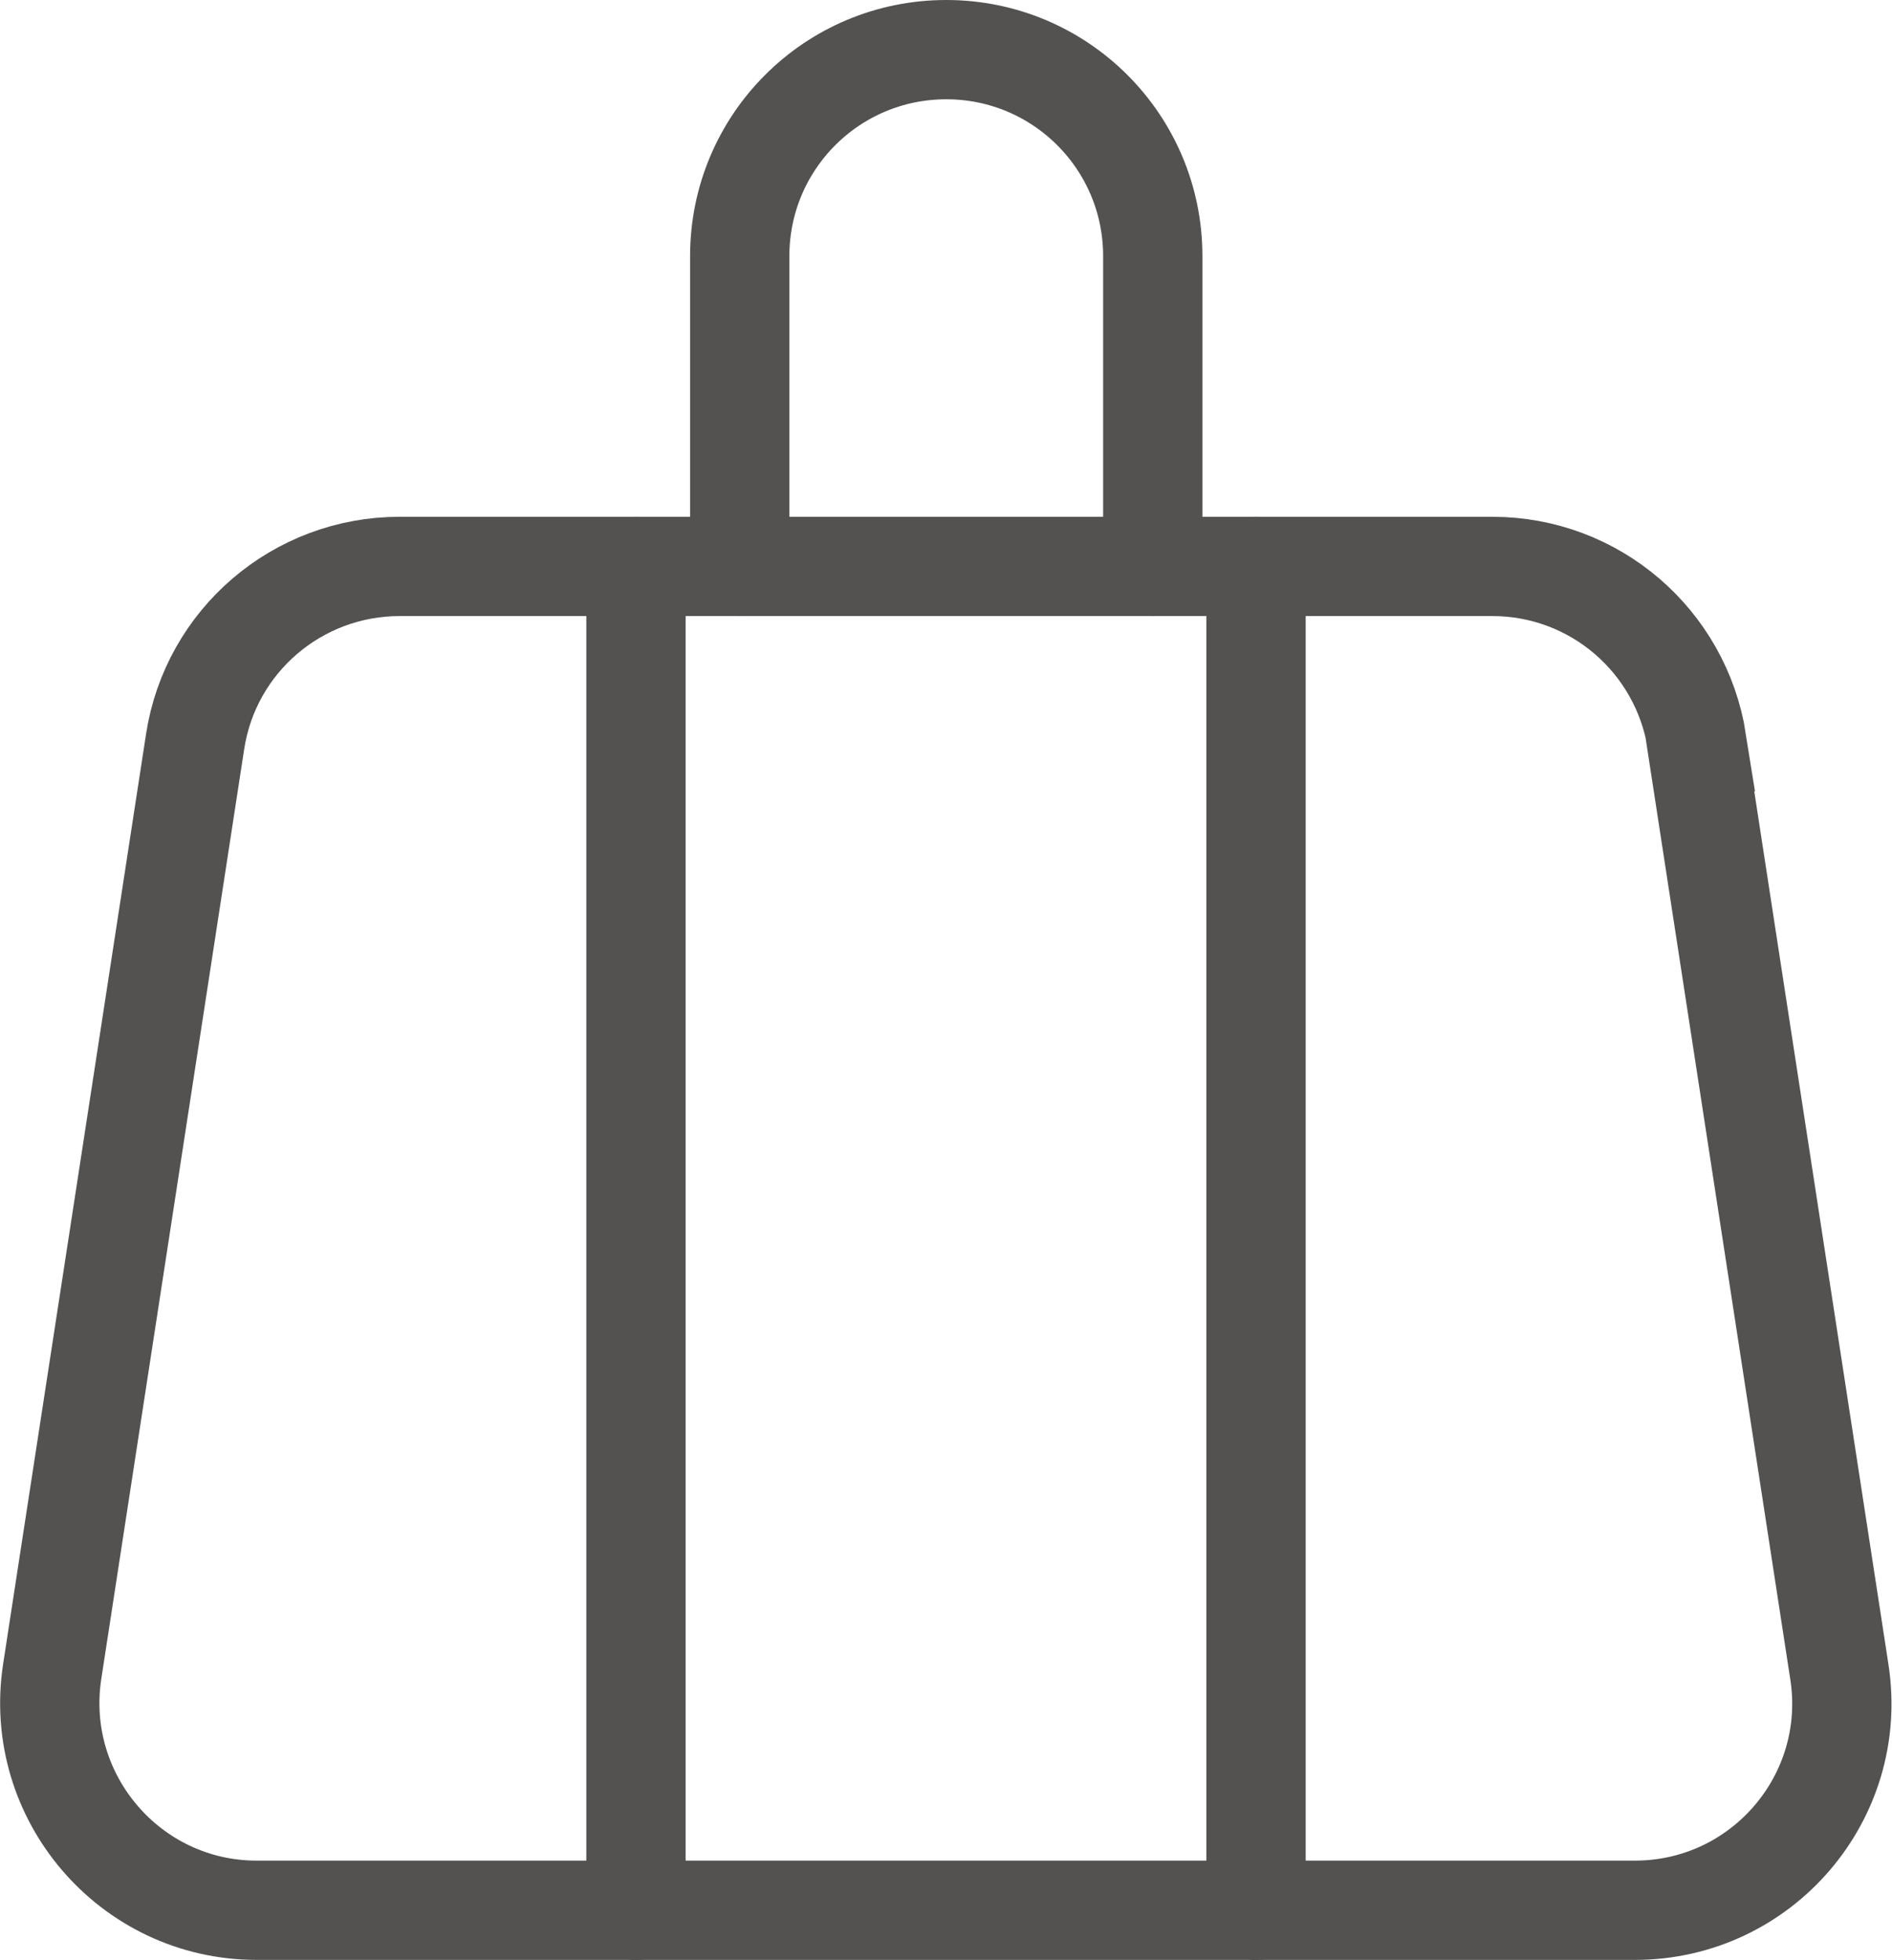
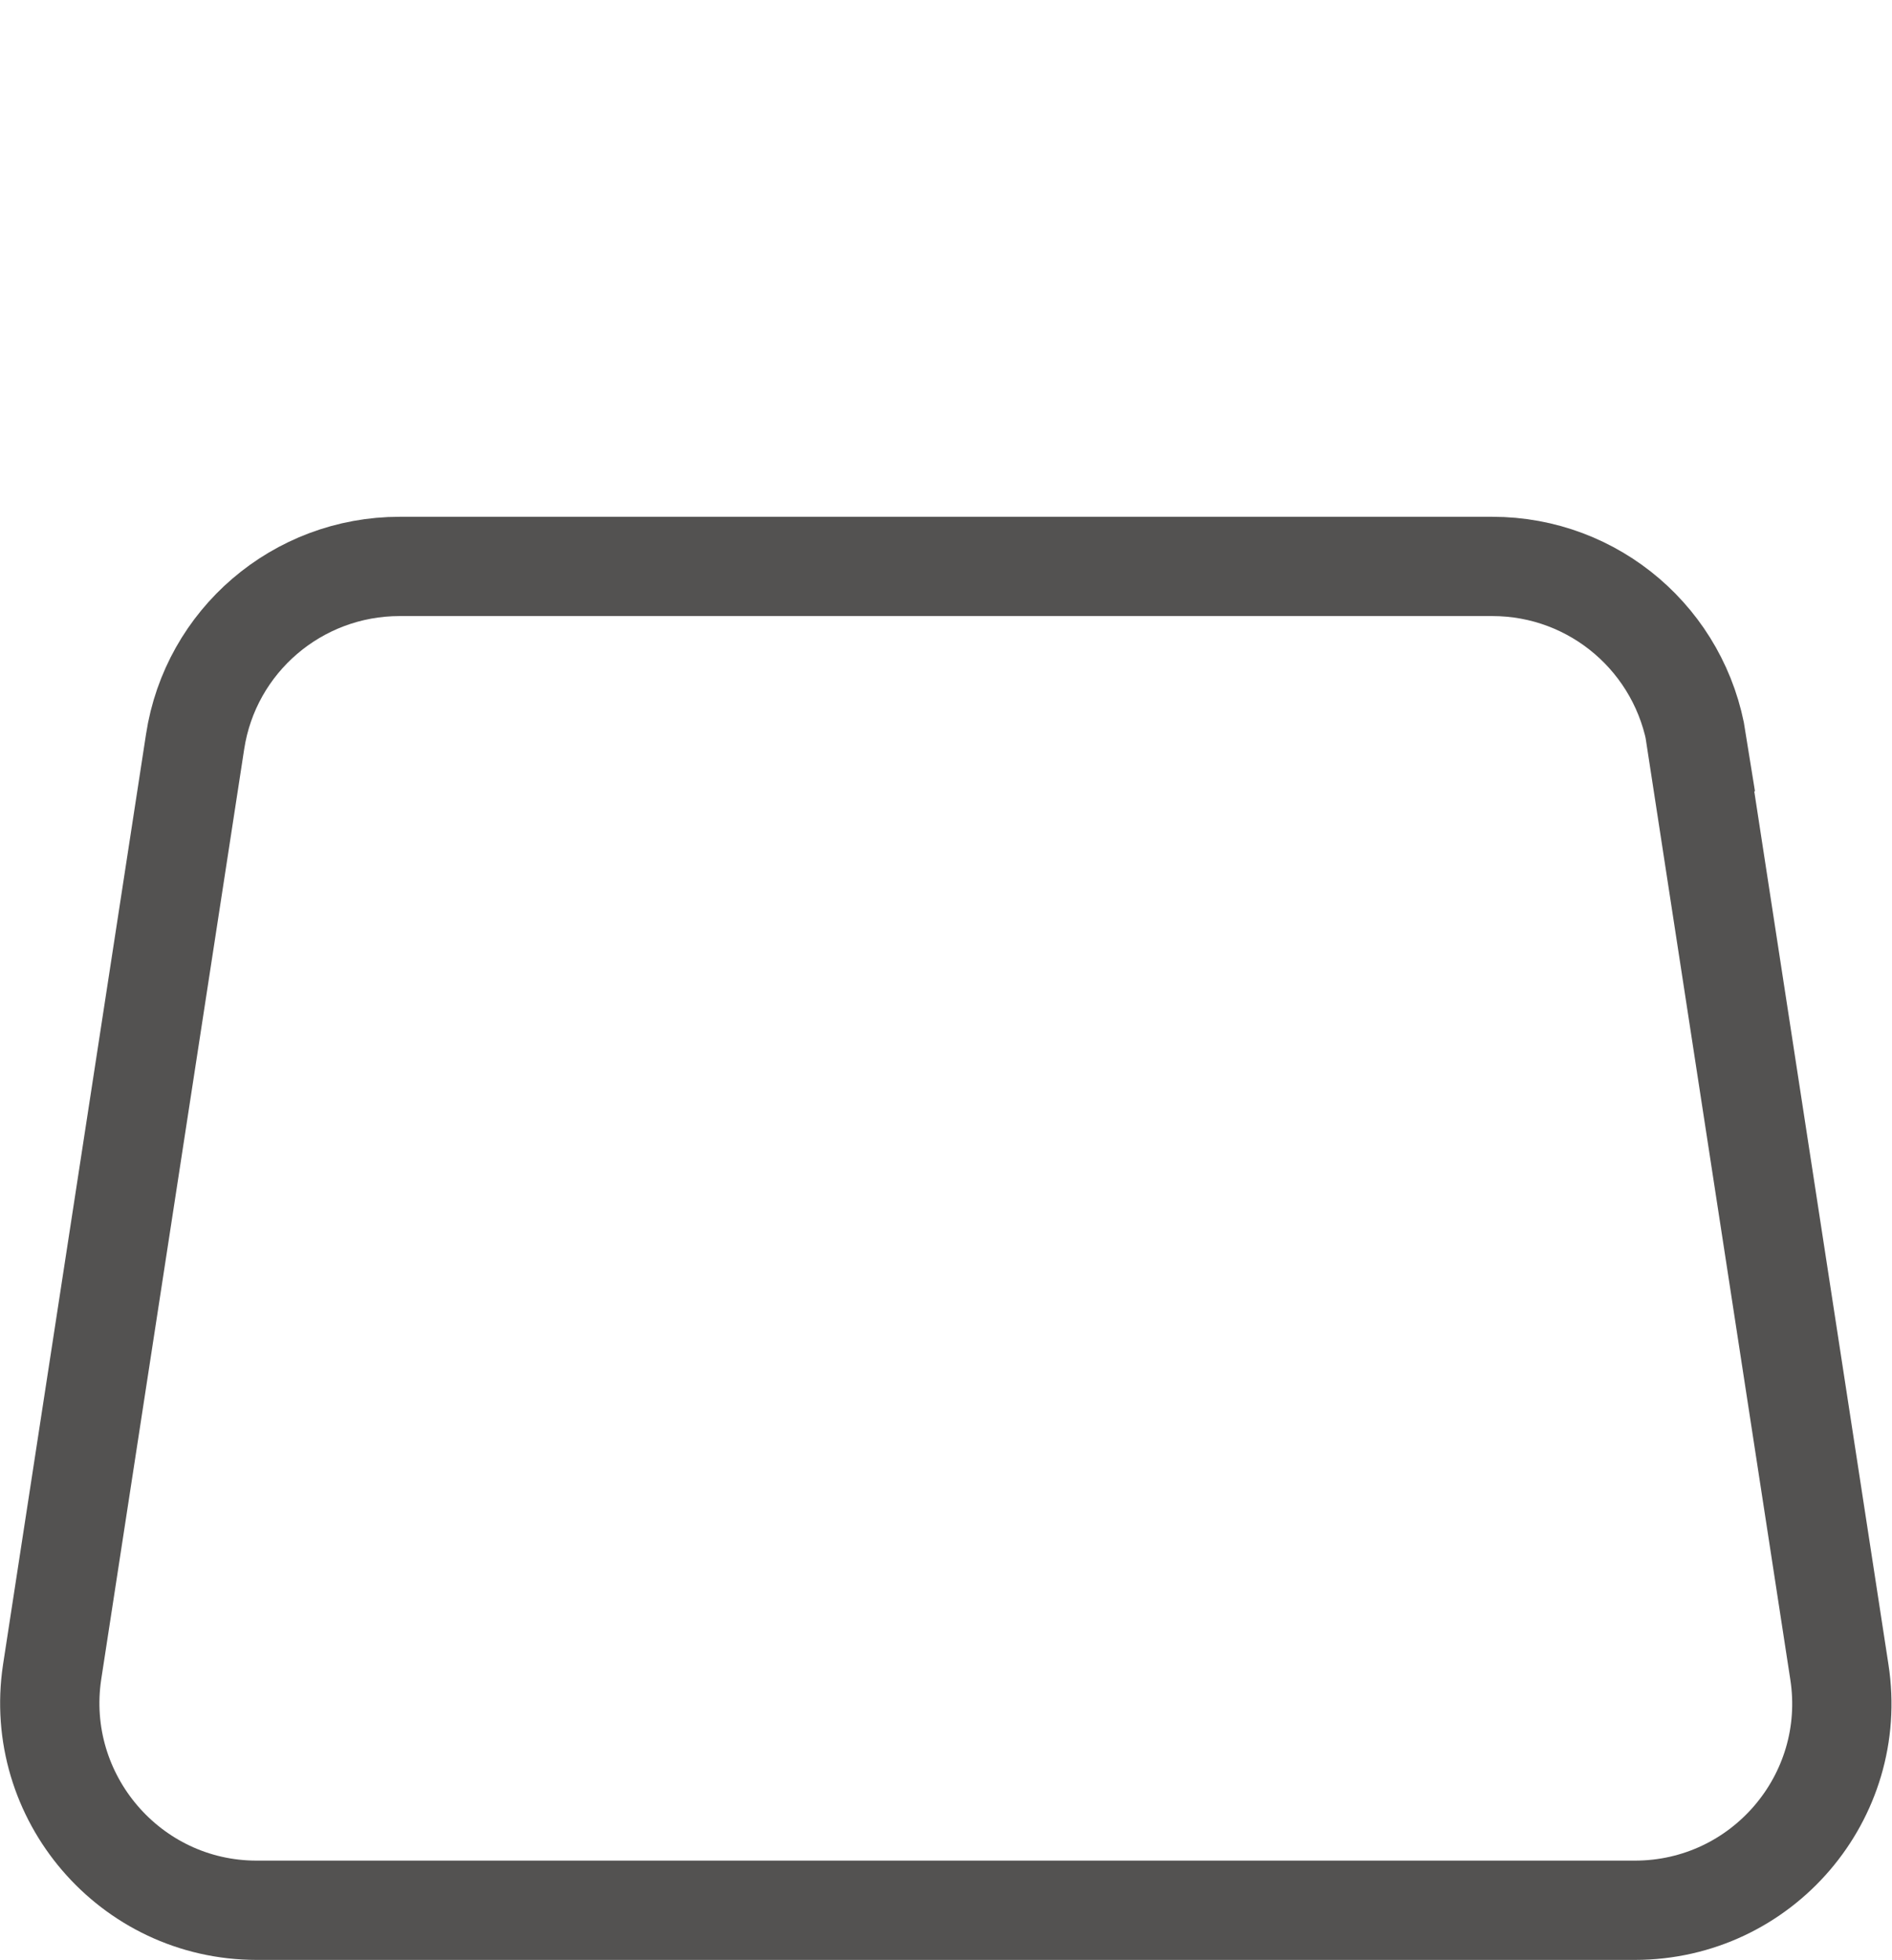
<svg xmlns="http://www.w3.org/2000/svg" id="Livello_2" data-name="Livello 2" viewBox="0 0 38.11 39.48">
  <defs>
    <style>      .cls-1 {        fill: none;        stroke: #535251;        stroke-linecap: round;        stroke-miterlimit: 10;        stroke-width: 2px;      }    </style>
  </defs>
  <g id="Livello_1-2" data-name="Livello 1">
    <path class="cls-1" d="m34.17,14.94l2.88,18.74c.39,2.52-1.56,4.8-4.12,4.8H5.17c-2.55,0-4.5-2.28-4.12-4.8L3.93,14.94c.31-2.03,2.06-3.53,4.12-3.53h22.01c2.06,0,3.8,1.5,4.12,3.53Z" />
-     <path class="cls-1" d="m12.81,11.41v27.07" />
-     <path class="cls-1" d="m25.3,11.41v27.07" />
-     <path class="cls-1" d="m23.22,11.41v-6.25c0-2.3-1.86-4.16-4.16-4.16s-4.16,1.86-4.16,4.16v6.25" />
  </g>
</svg>